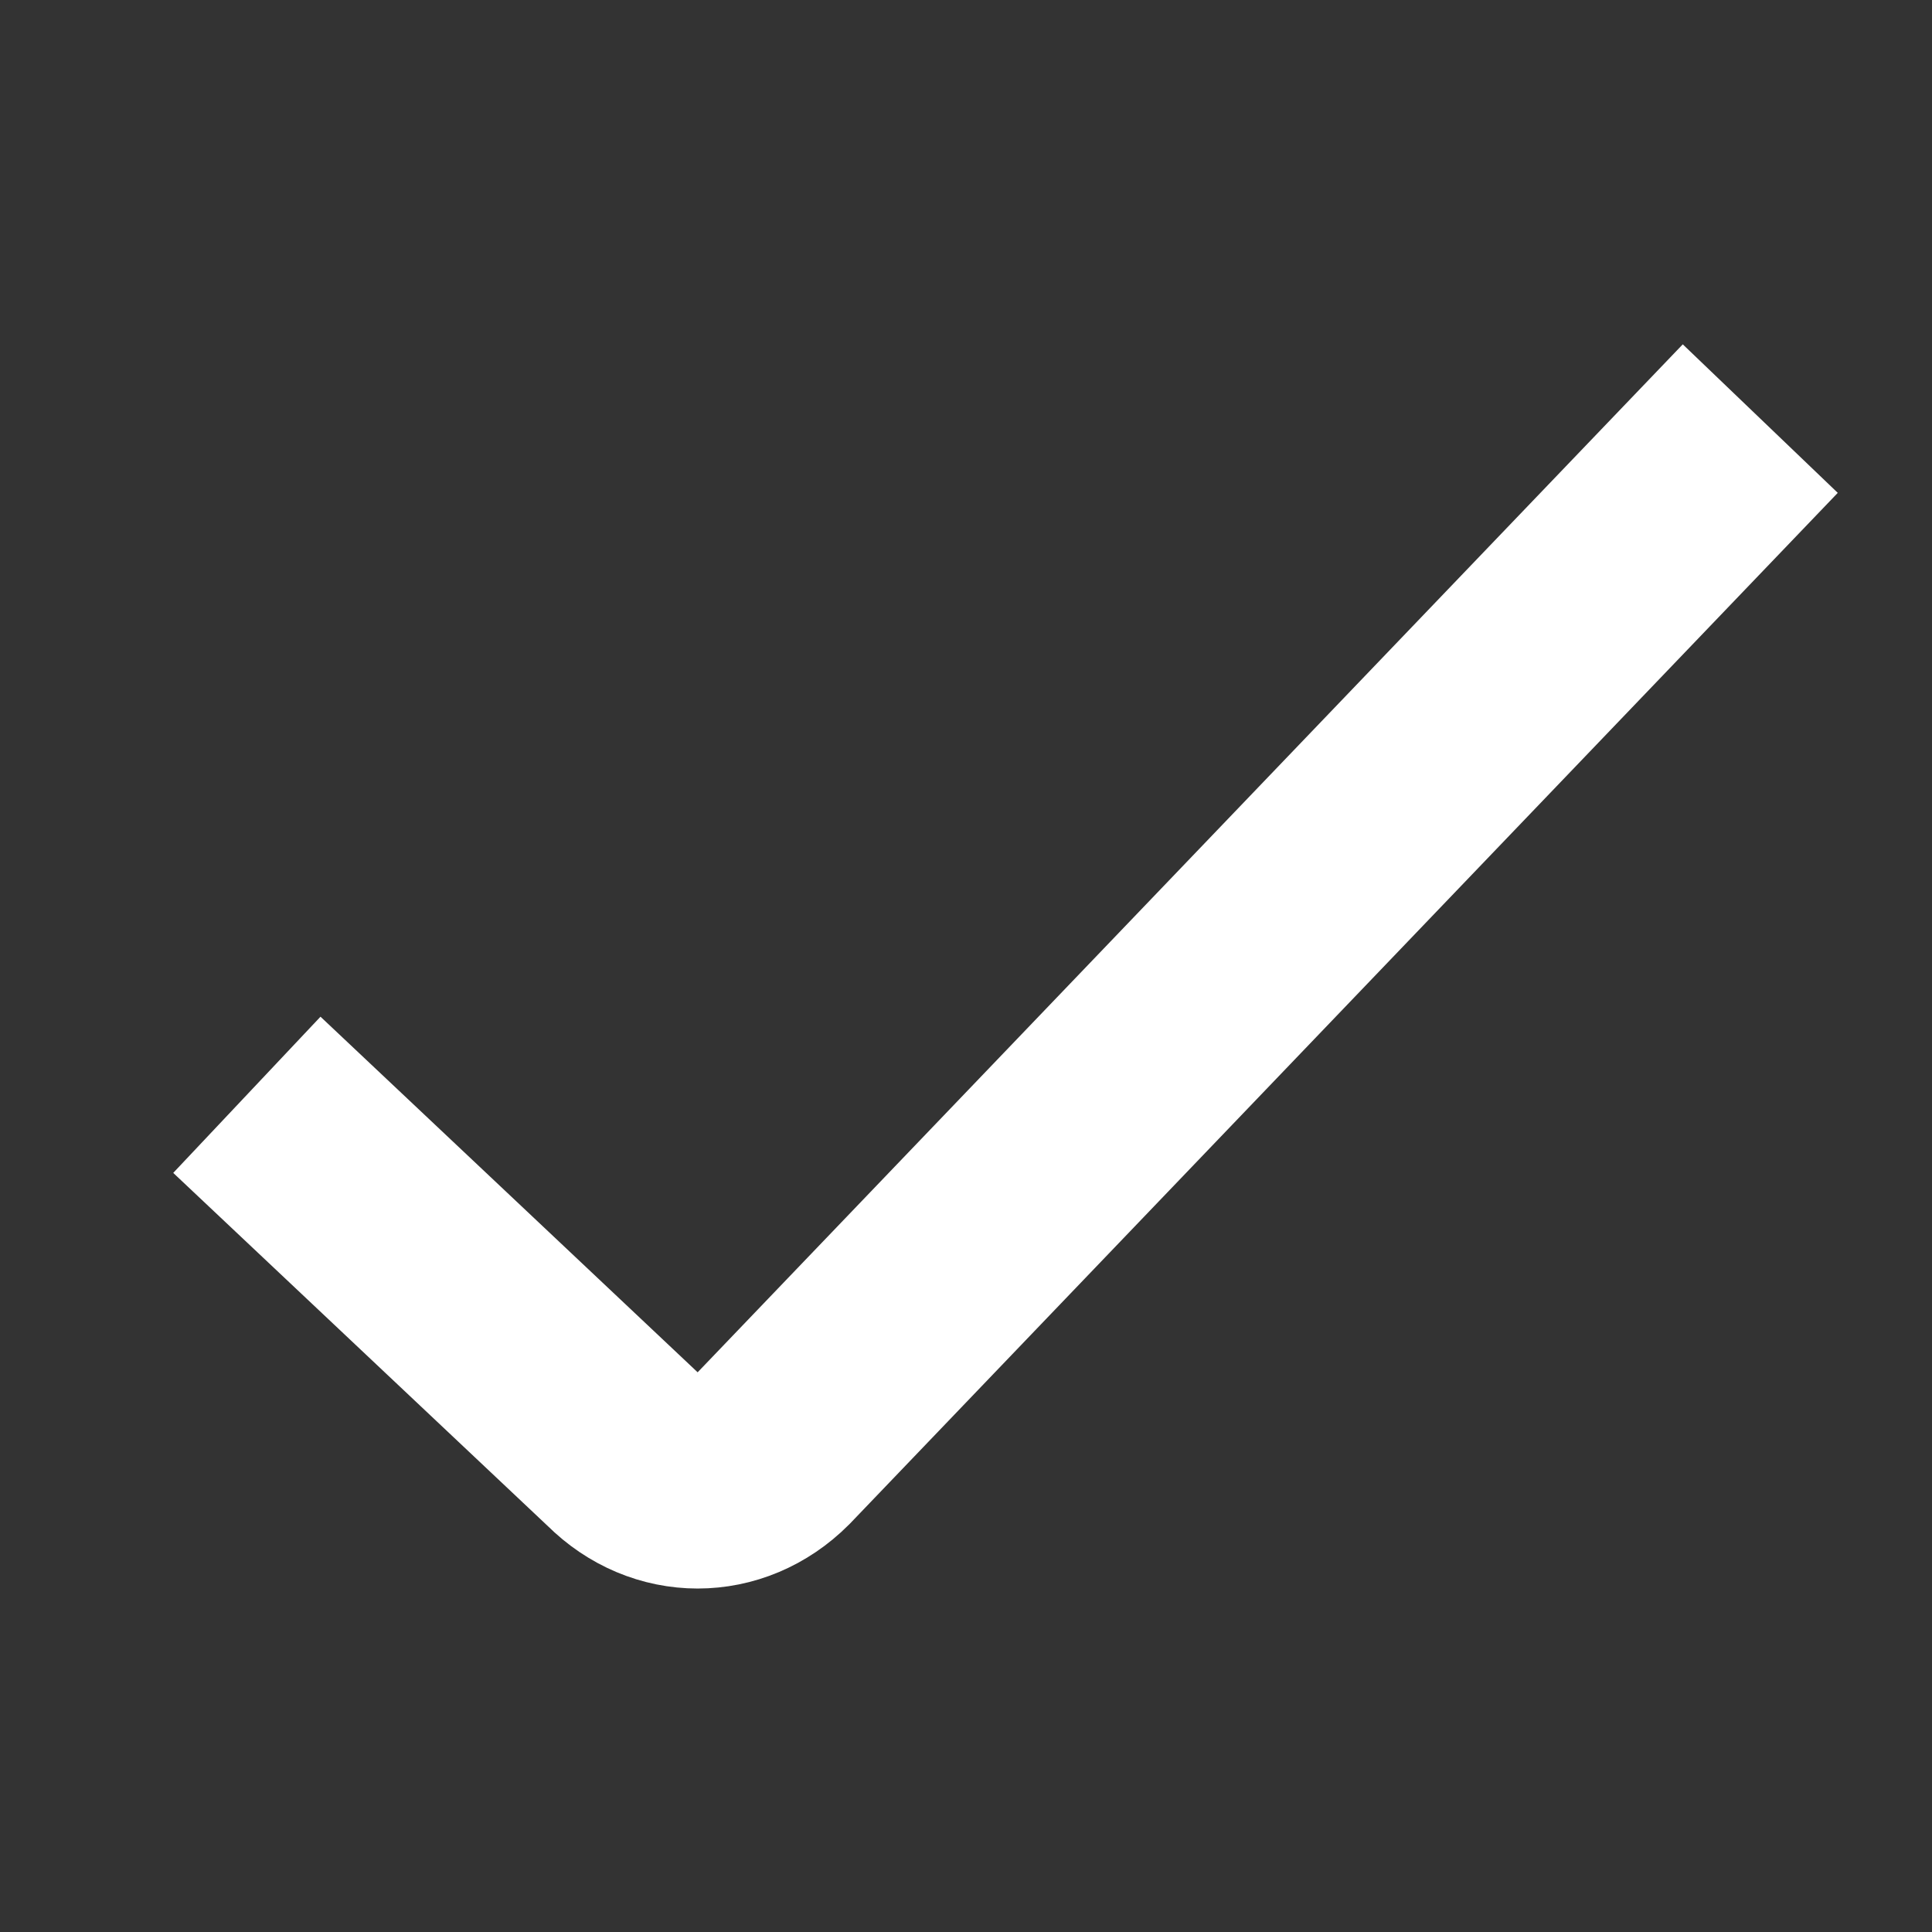
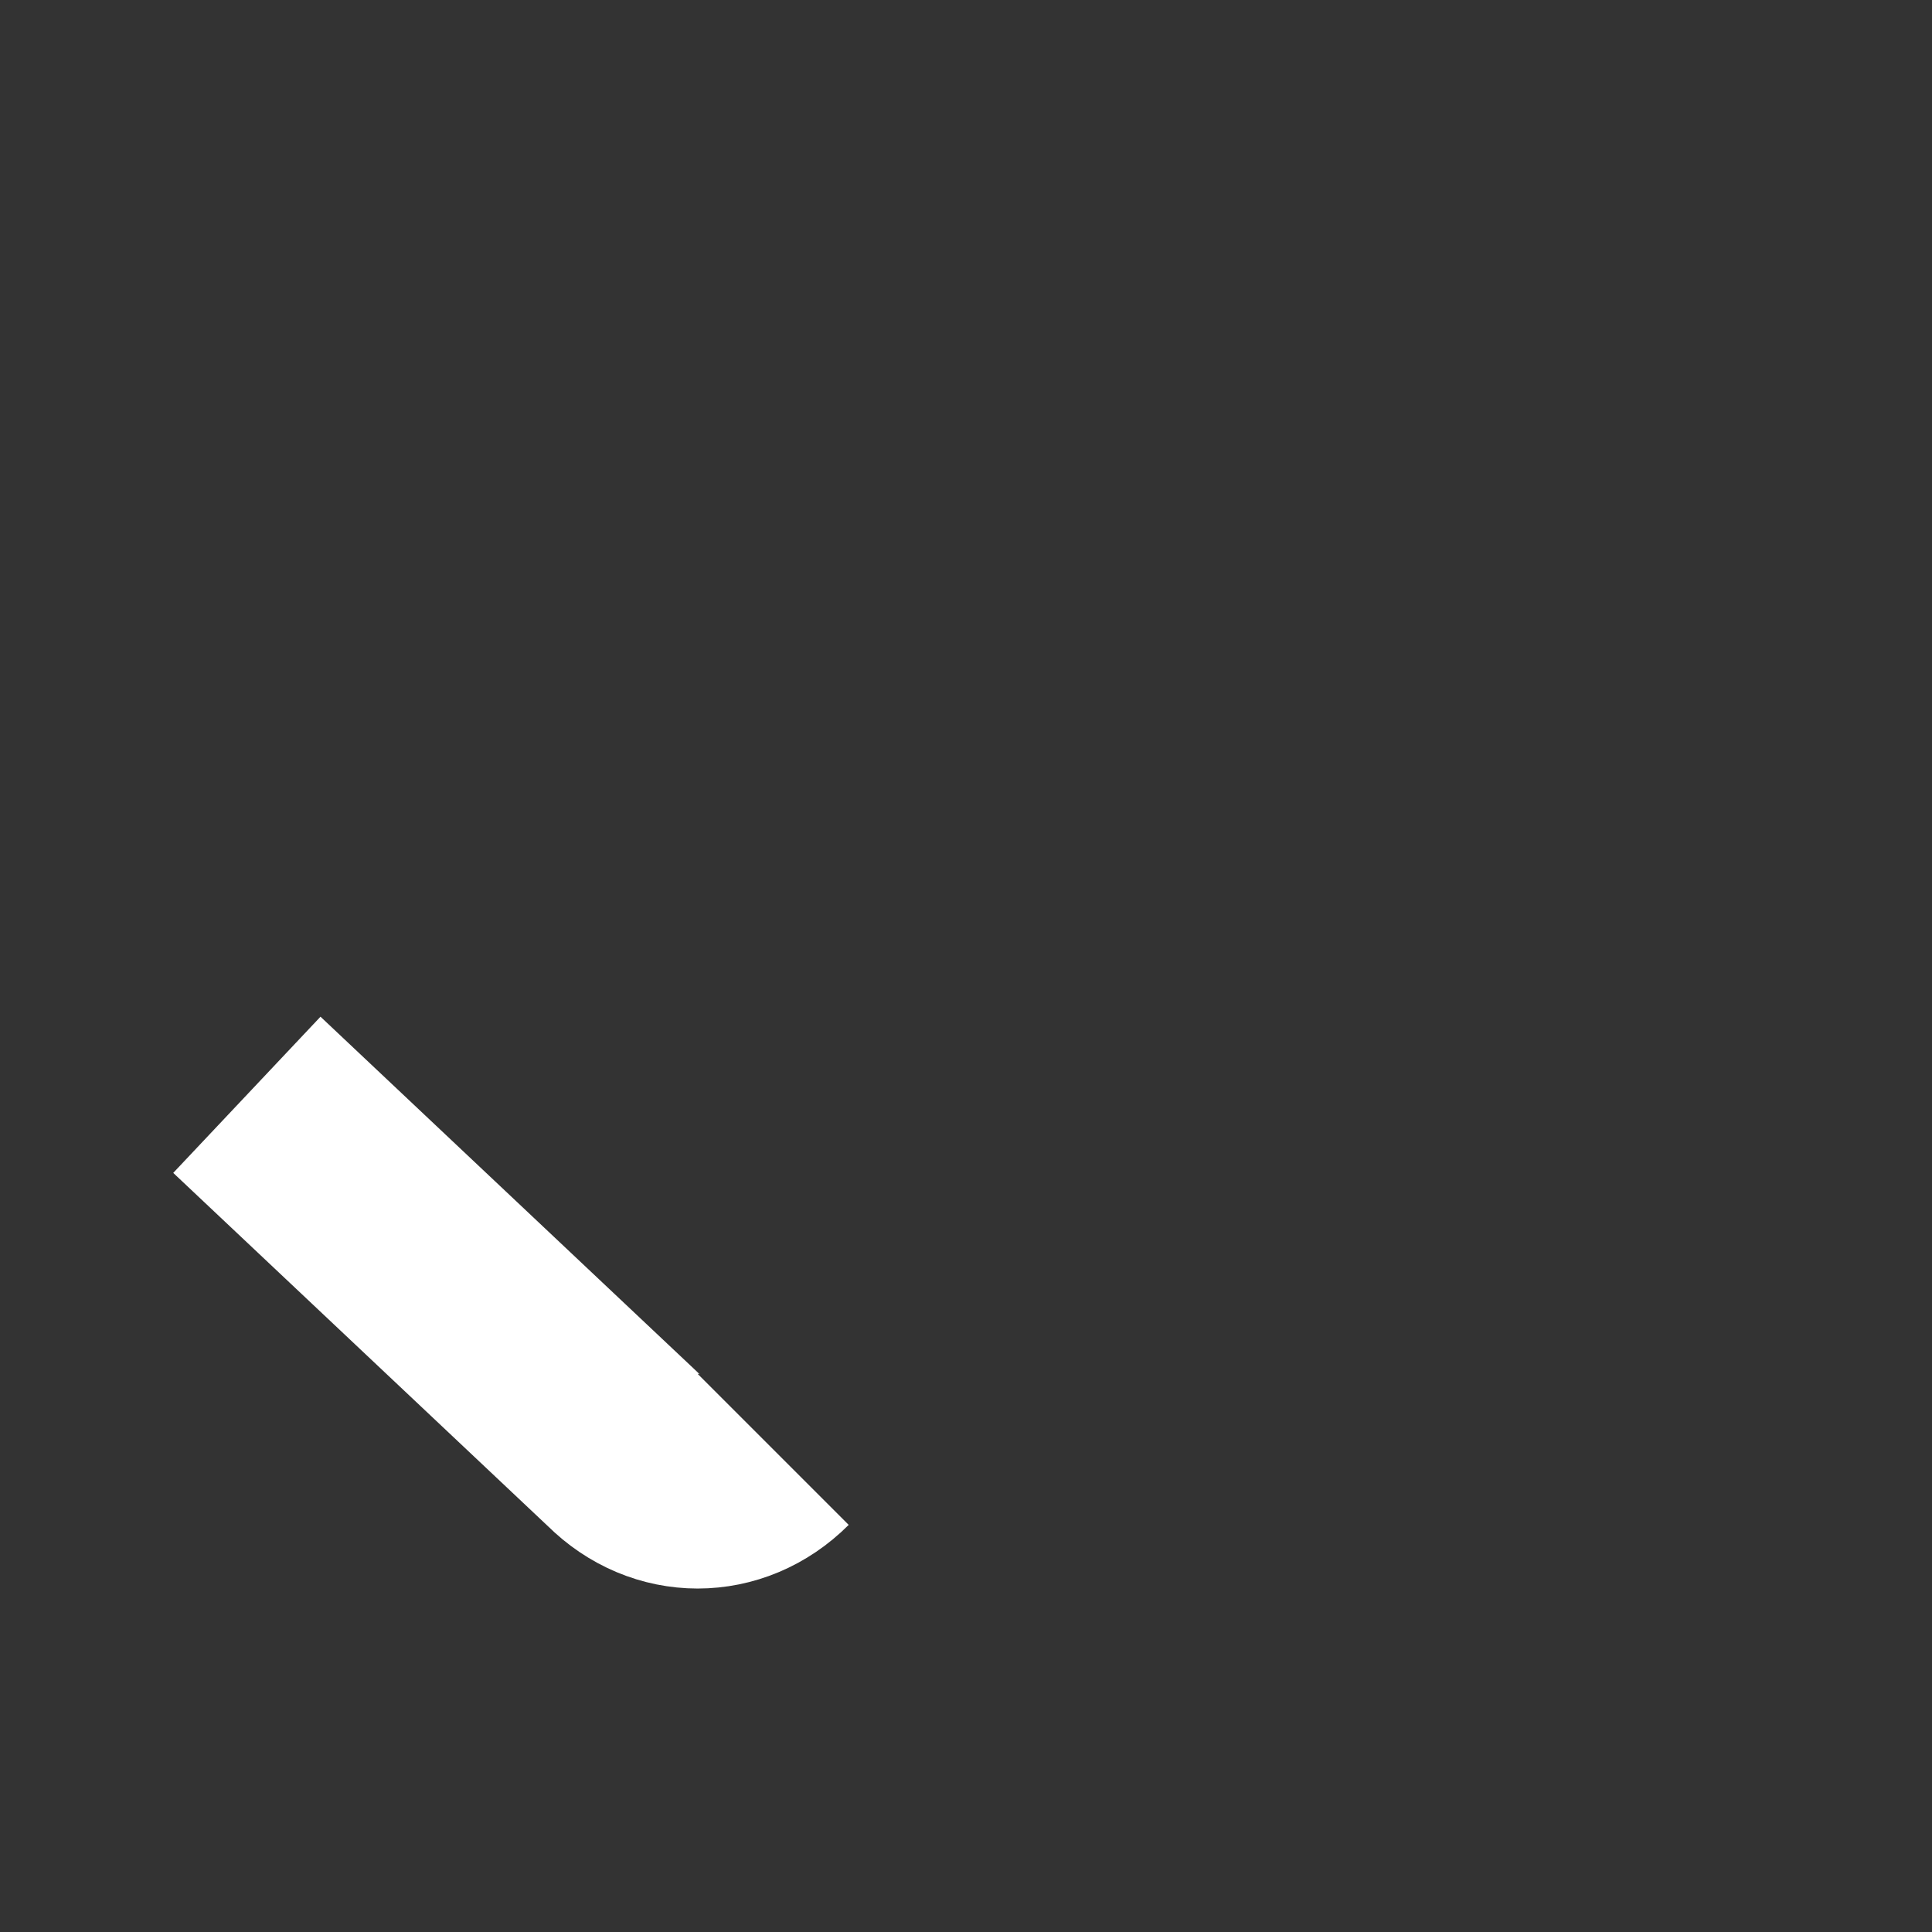
<svg xmlns="http://www.w3.org/2000/svg" fill="none" viewBox="0 0 18 18" stroke="#fff" stroke-width="2px">
  <rect x="0" y="0" width="18" height="18" fill="#333333" stroke="none" />
-   <path d="M2.3,10.2l3.5,3.3c0.4,0.4,1,0.4,1.4,0l9.2-9.6" />
+   <path d="M2.3,10.2l3.5,3.3c0.4,0.4,1,0.4,1.4,0" />
</svg>